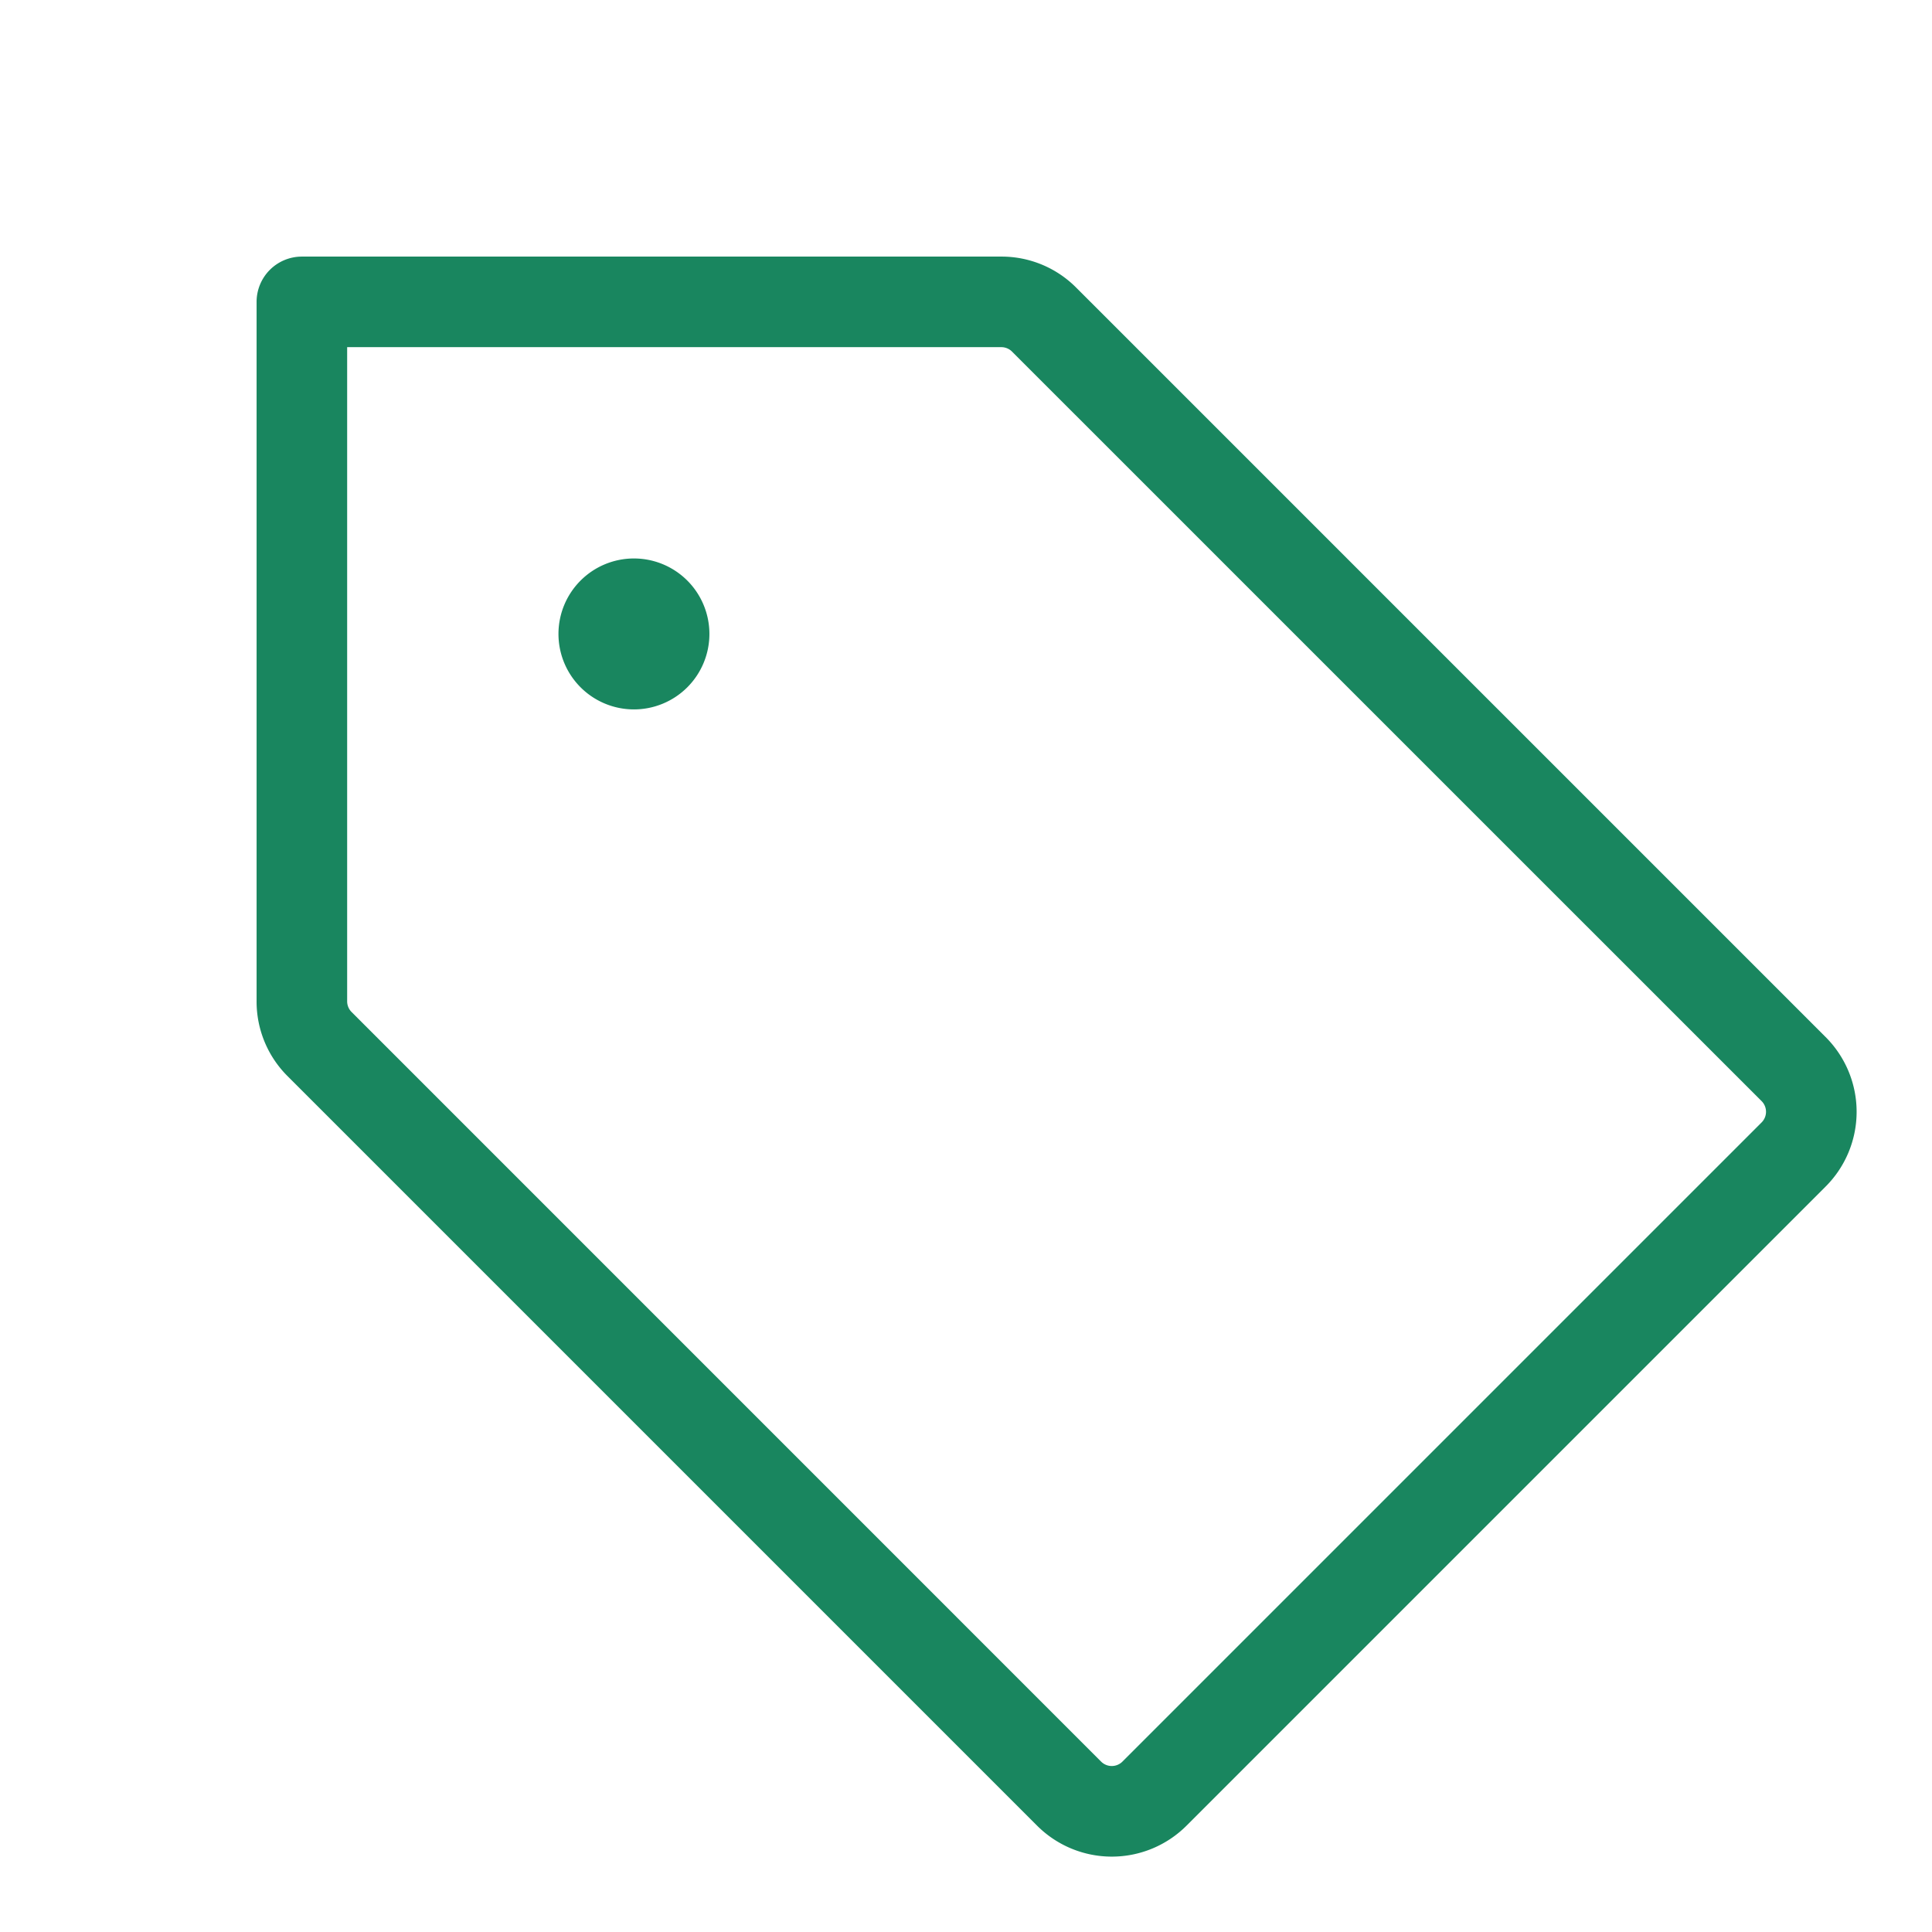
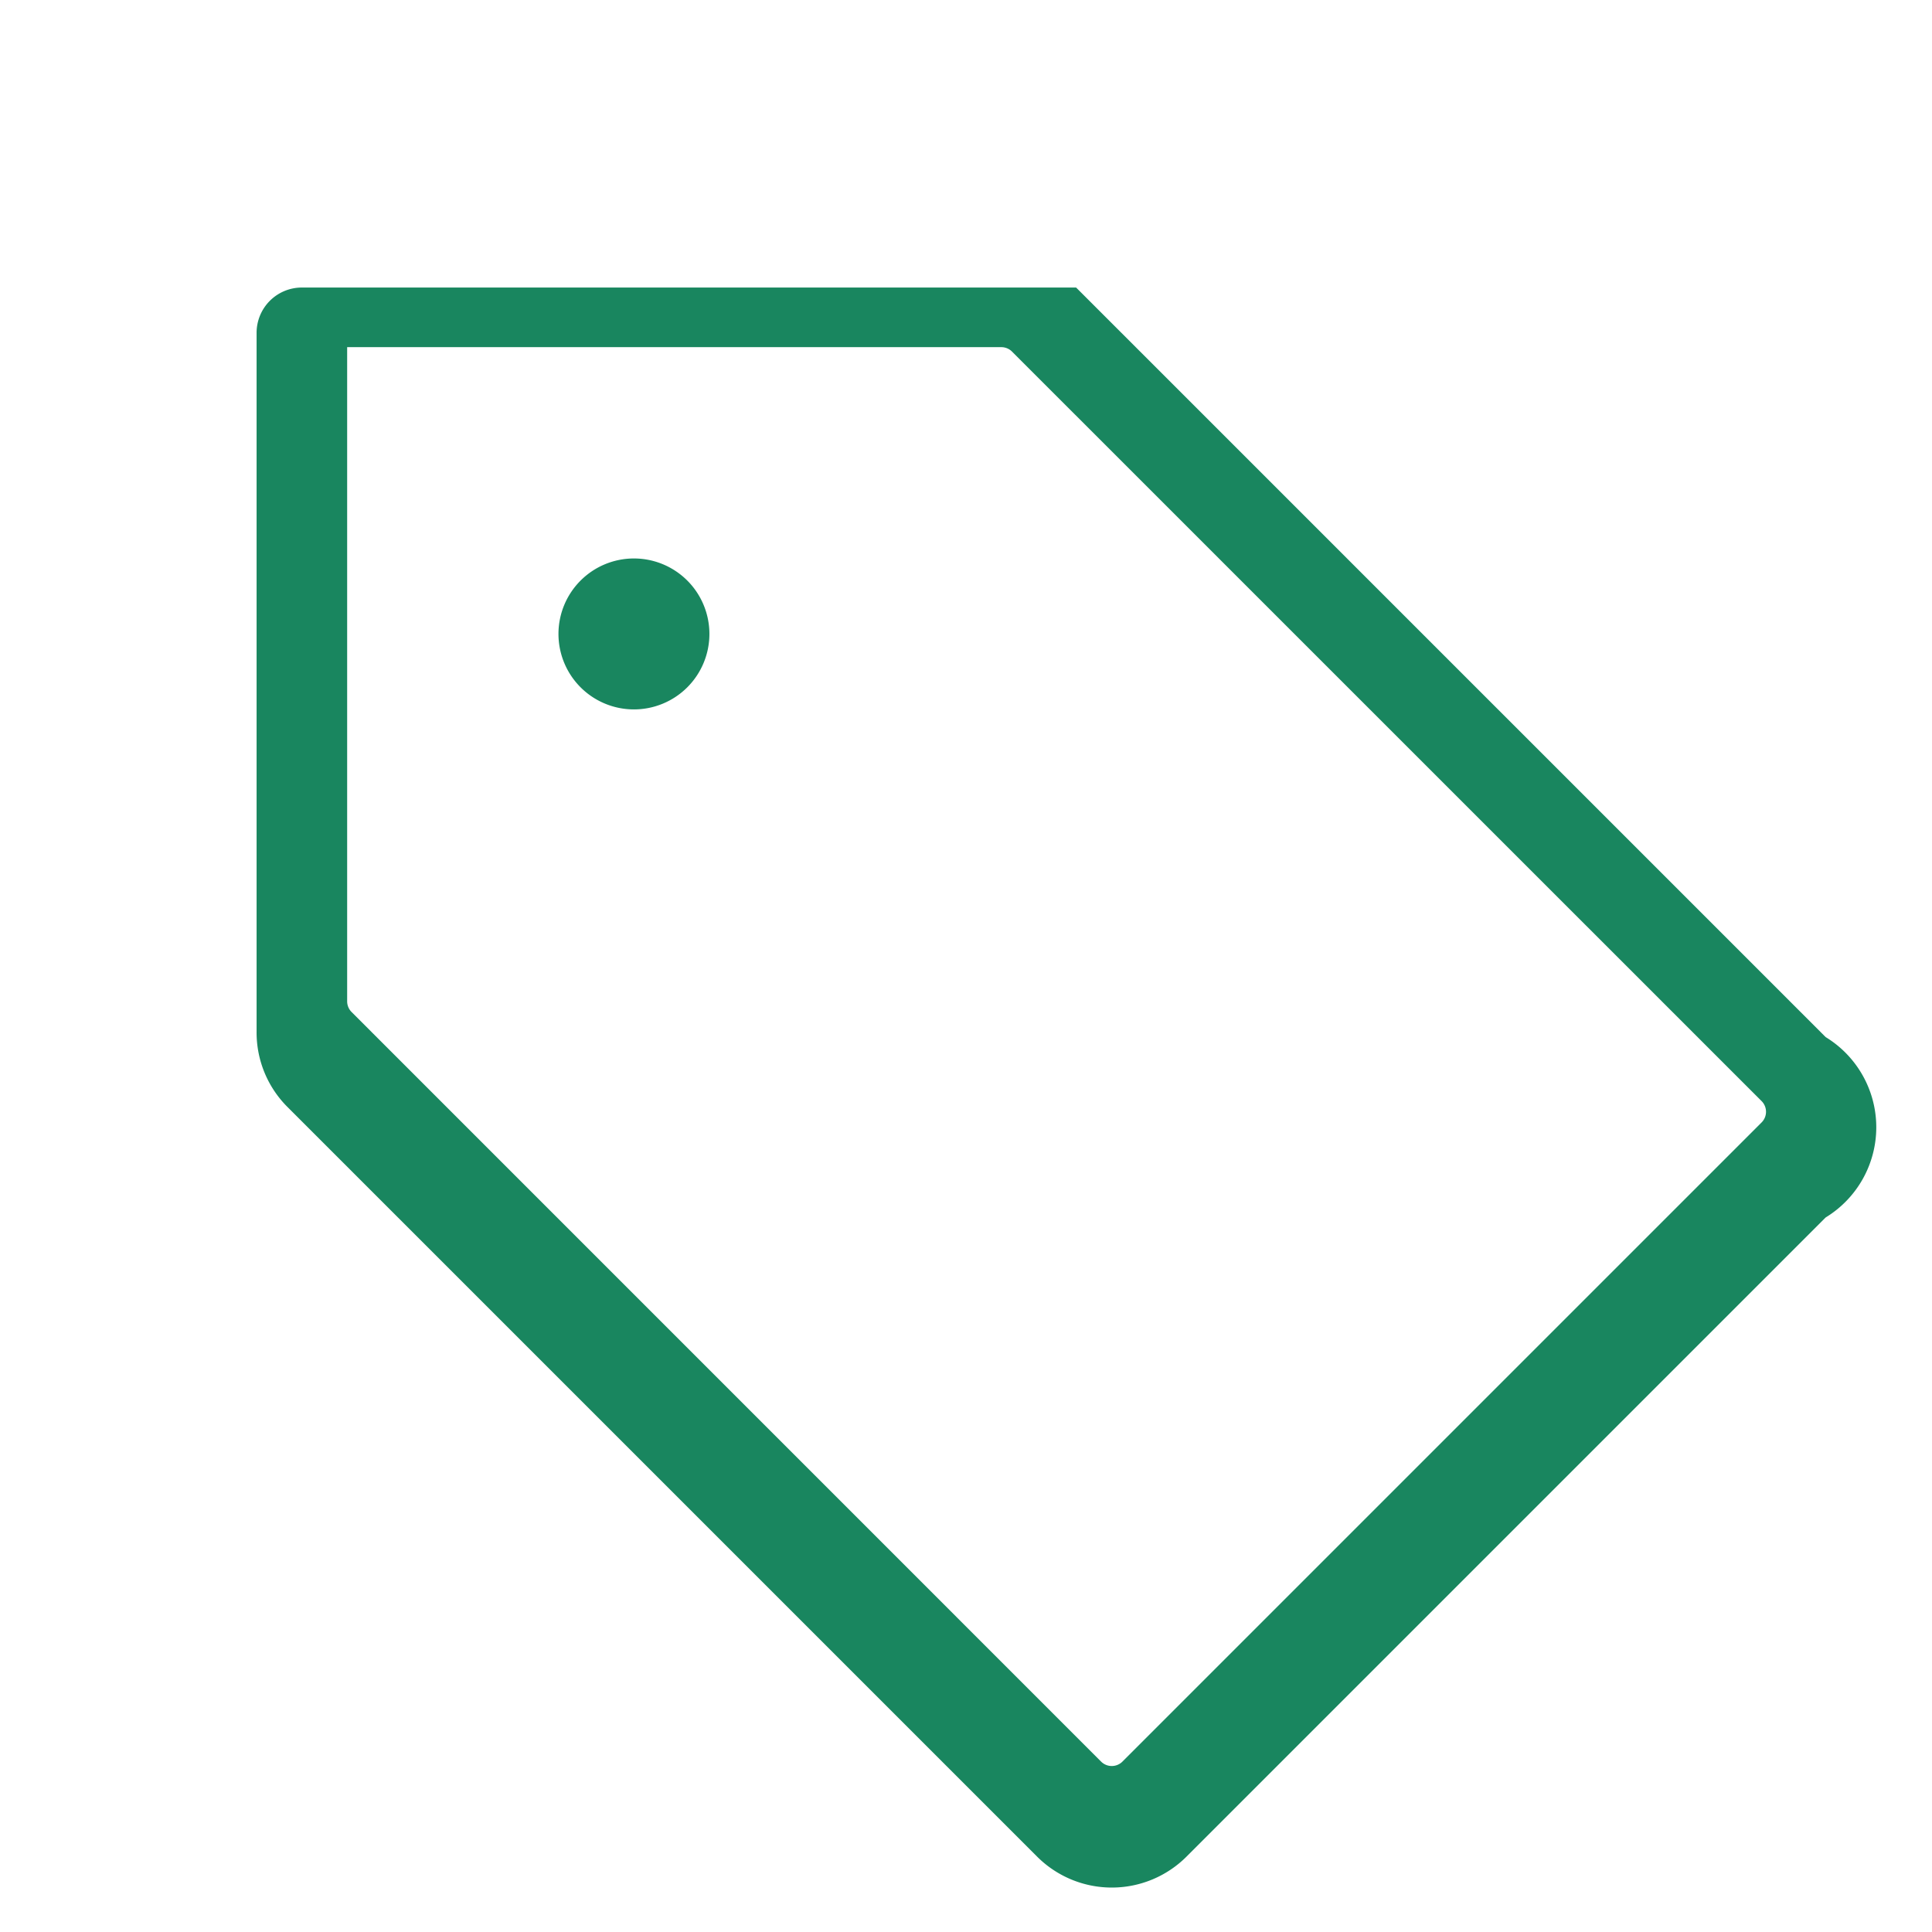
<svg xmlns="http://www.w3.org/2000/svg" width="48" height="48" fill="#19865f" viewBox="0 0 256 256">
-   <path d="M241.91,137.42,142.59,38.1a13.94,13.94,0,0,0-9.9-4.1H40a6,6,0,0,0-6,6v92.69a13.94,13.94,0,0,0,4.1,9.9l99.32,99.32a14,14,0,0,0,19.8,0l84.69-84.69A14,14,0,0,0,241.91,137.42Zm-8.49,11.31-84.69,84.69a2,2,0,0,1-2.83,0L46.59,134.1a2,2,0,0,1-.59-1.41V46h86.69a2,2,0,0,1,1.41.59l99.32,99.31A2,2,0,0,1,233.42,148.73ZM94,84A10,10,0,1,1,84,74,10,10,0,0,1,94,84Z" />
+   <path d="M241.91,137.42,142.59,38.1H40a6,6,0,0,0-6,6v92.69a13.94,13.94,0,0,0,4.1,9.9l99.32,99.32a14,14,0,0,0,19.8,0l84.69-84.69A14,14,0,0,0,241.91,137.42Zm-8.49,11.31-84.69,84.69a2,2,0,0,1-2.83,0L46.59,134.1a2,2,0,0,1-.59-1.41V46h86.69a2,2,0,0,1,1.41.59l99.32,99.31A2,2,0,0,1,233.42,148.73ZM94,84A10,10,0,1,1,84,74,10,10,0,0,1,94,84Z" />
</svg>